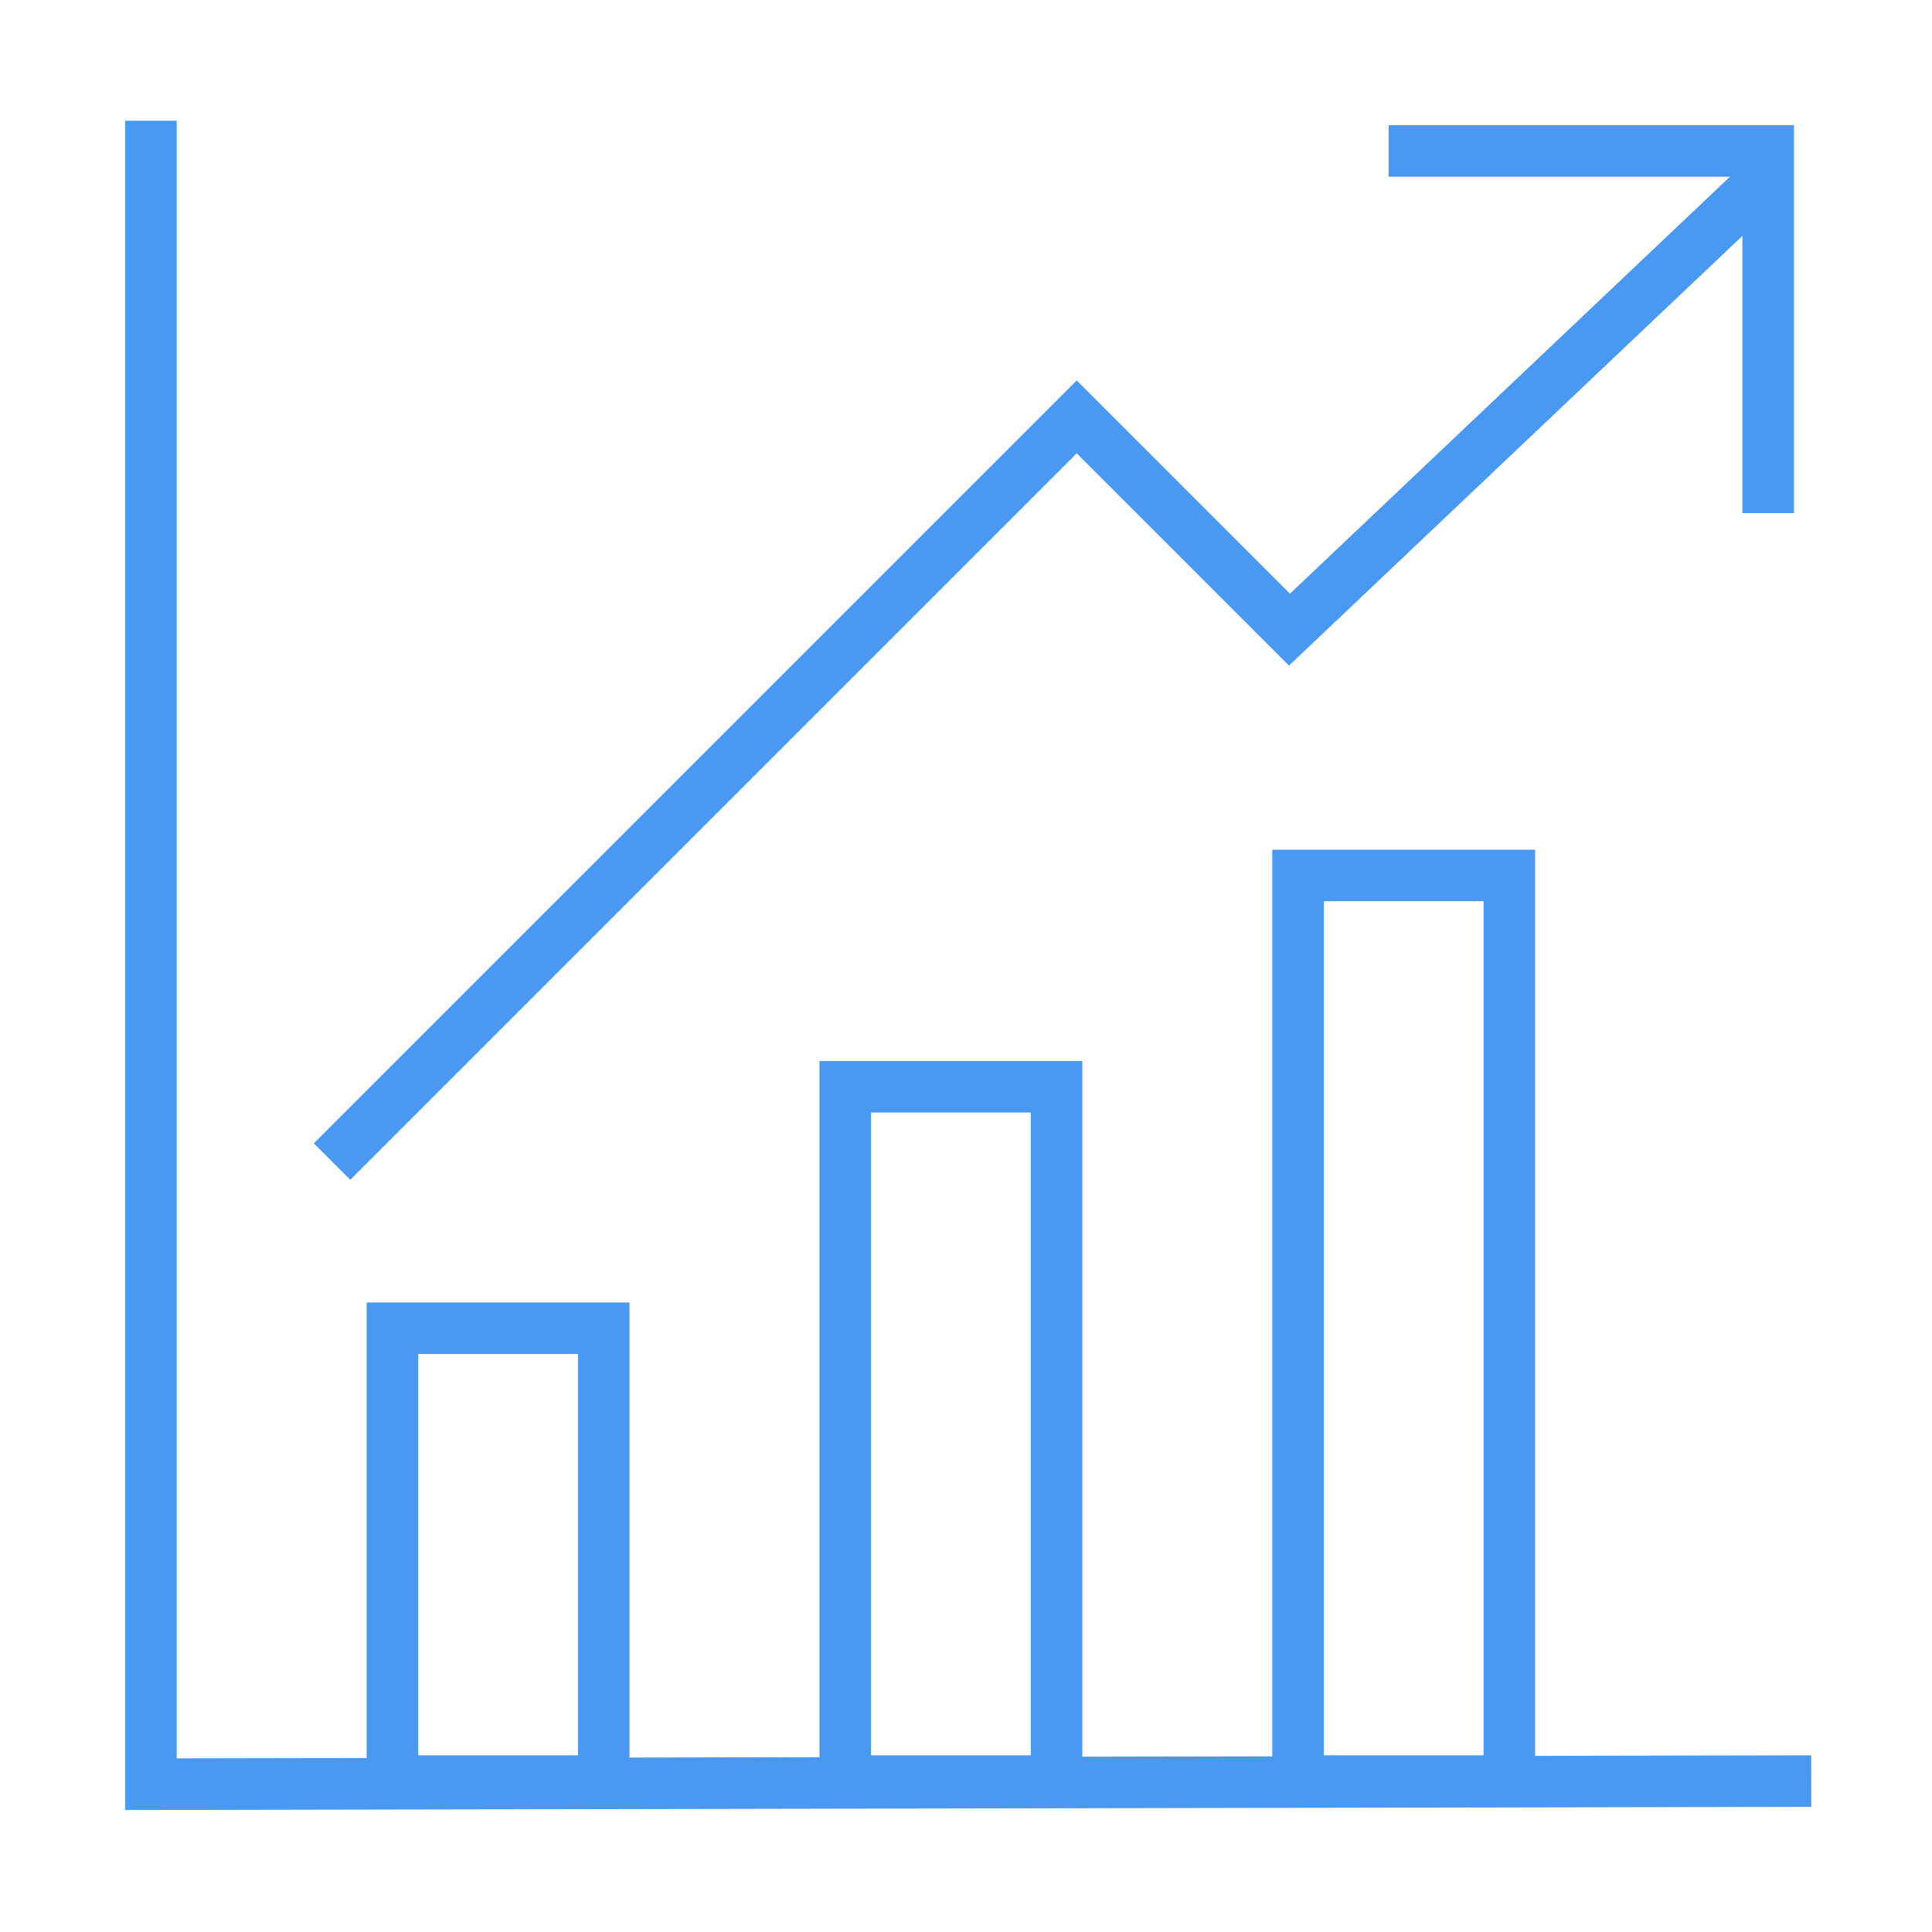
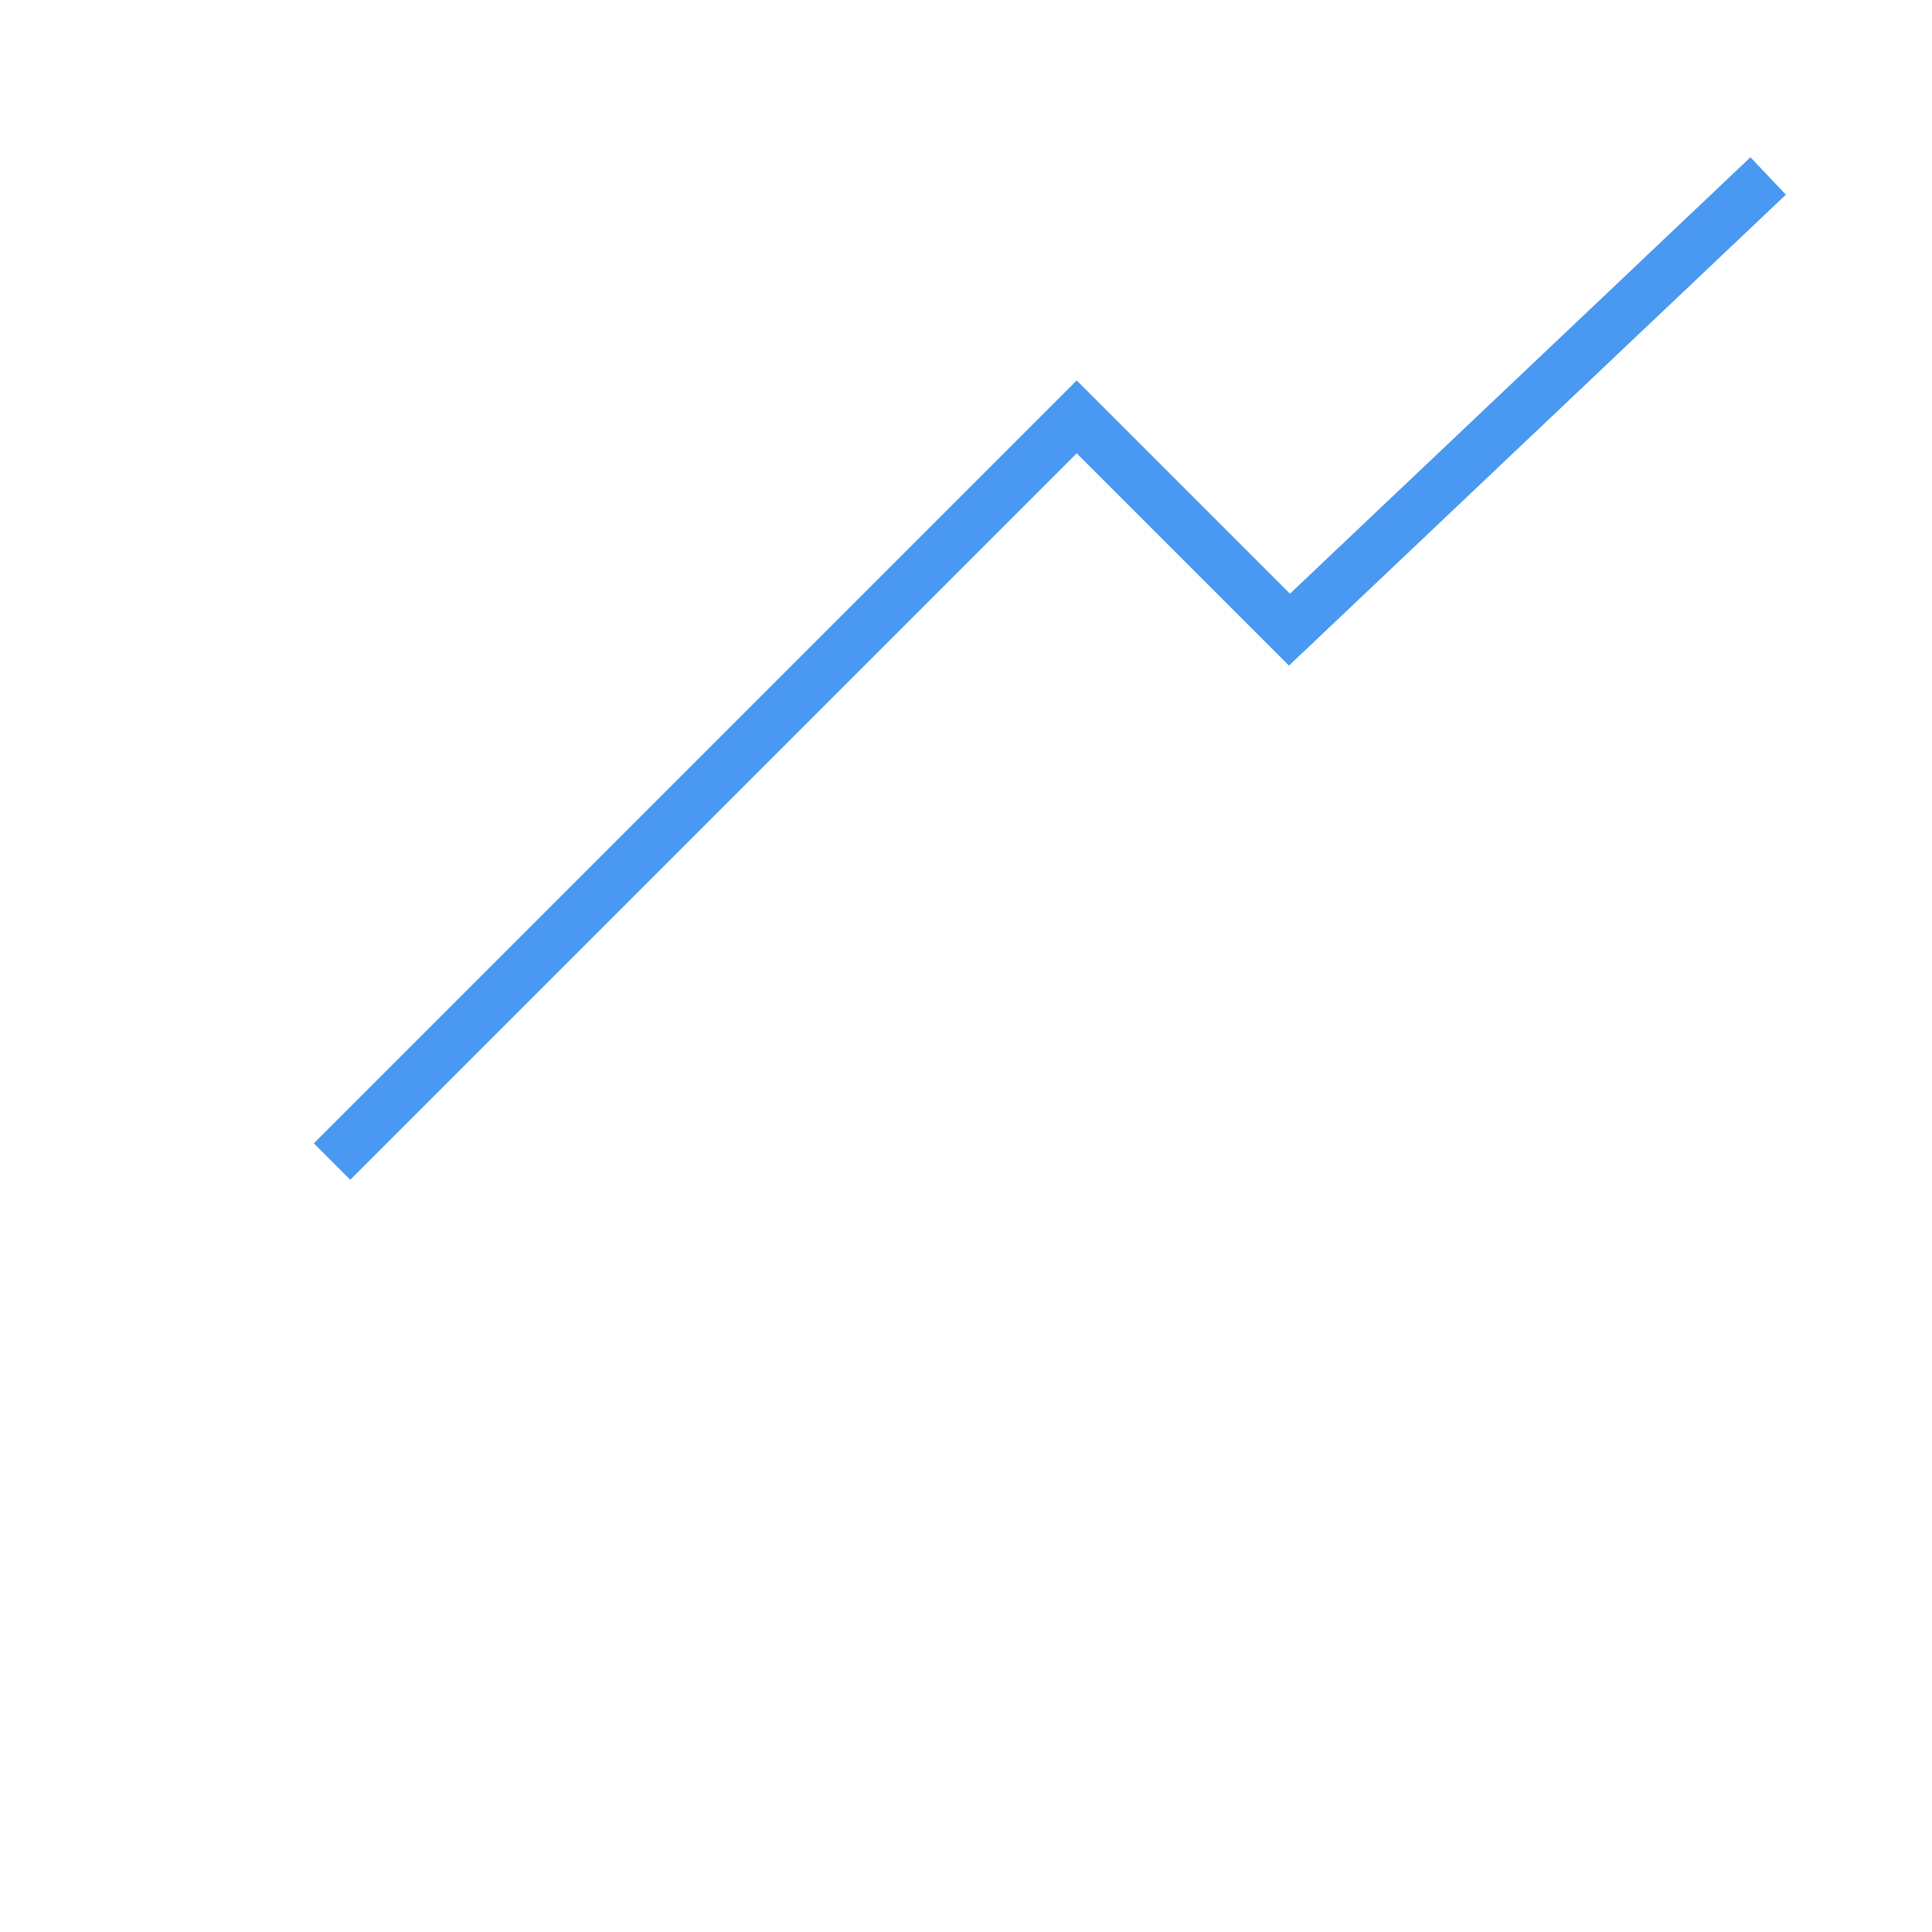
<svg xmlns="http://www.w3.org/2000/svg" width="75px" height="75px" viewBox="0 0 75 75" version="1.1">
  <title>Icon</title>
  <g id="Final" stroke="none" stroke-width="1" fill="none" fill-rule="evenodd">
    <g id="MSP-Page-with-ConnectWise_1440" transform="translate(-560, -1516)" stroke="#4998F1" stroke-width="2">
      <g id="Icon-+-Text-List" transform="translate(165, 1419)">
        <g id="Point" transform="translate(395, 97)">
          <g id="Icon" transform="translate(5.859, 4.688)">
            <g id="Arrow" transform="translate(7.031, 1.172)">
-               <polyline id="Line-11" points="41.016 0 55.75 0 55.75 14.062" />
              <polyline id="Stroke-1" points="-1.16573418e-13 39.232 28.908 10.324 37.167 18.583 55.75 0.971" />
            </g>
            <g id="Chart" transform="translate(0, -0)">
-               <polyline id="Line-18" points="0 0 0 64.574 64.453 64.453" />
-               <rect id="Rectangle" x="9.375" y="46.875" width="8.203" height="17.578" />
-               <rect id="Rectangle-Copy" x="26.953" y="37.5" width="8.203" height="26.953" />
-               <rect id="Rectangle-Copy-2" x="44.531" y="29.297" width="8.203" height="35.156" />
-             </g>
+               </g>
          </g>
        </g>
      </g>
    </g>
  </g>
</svg>